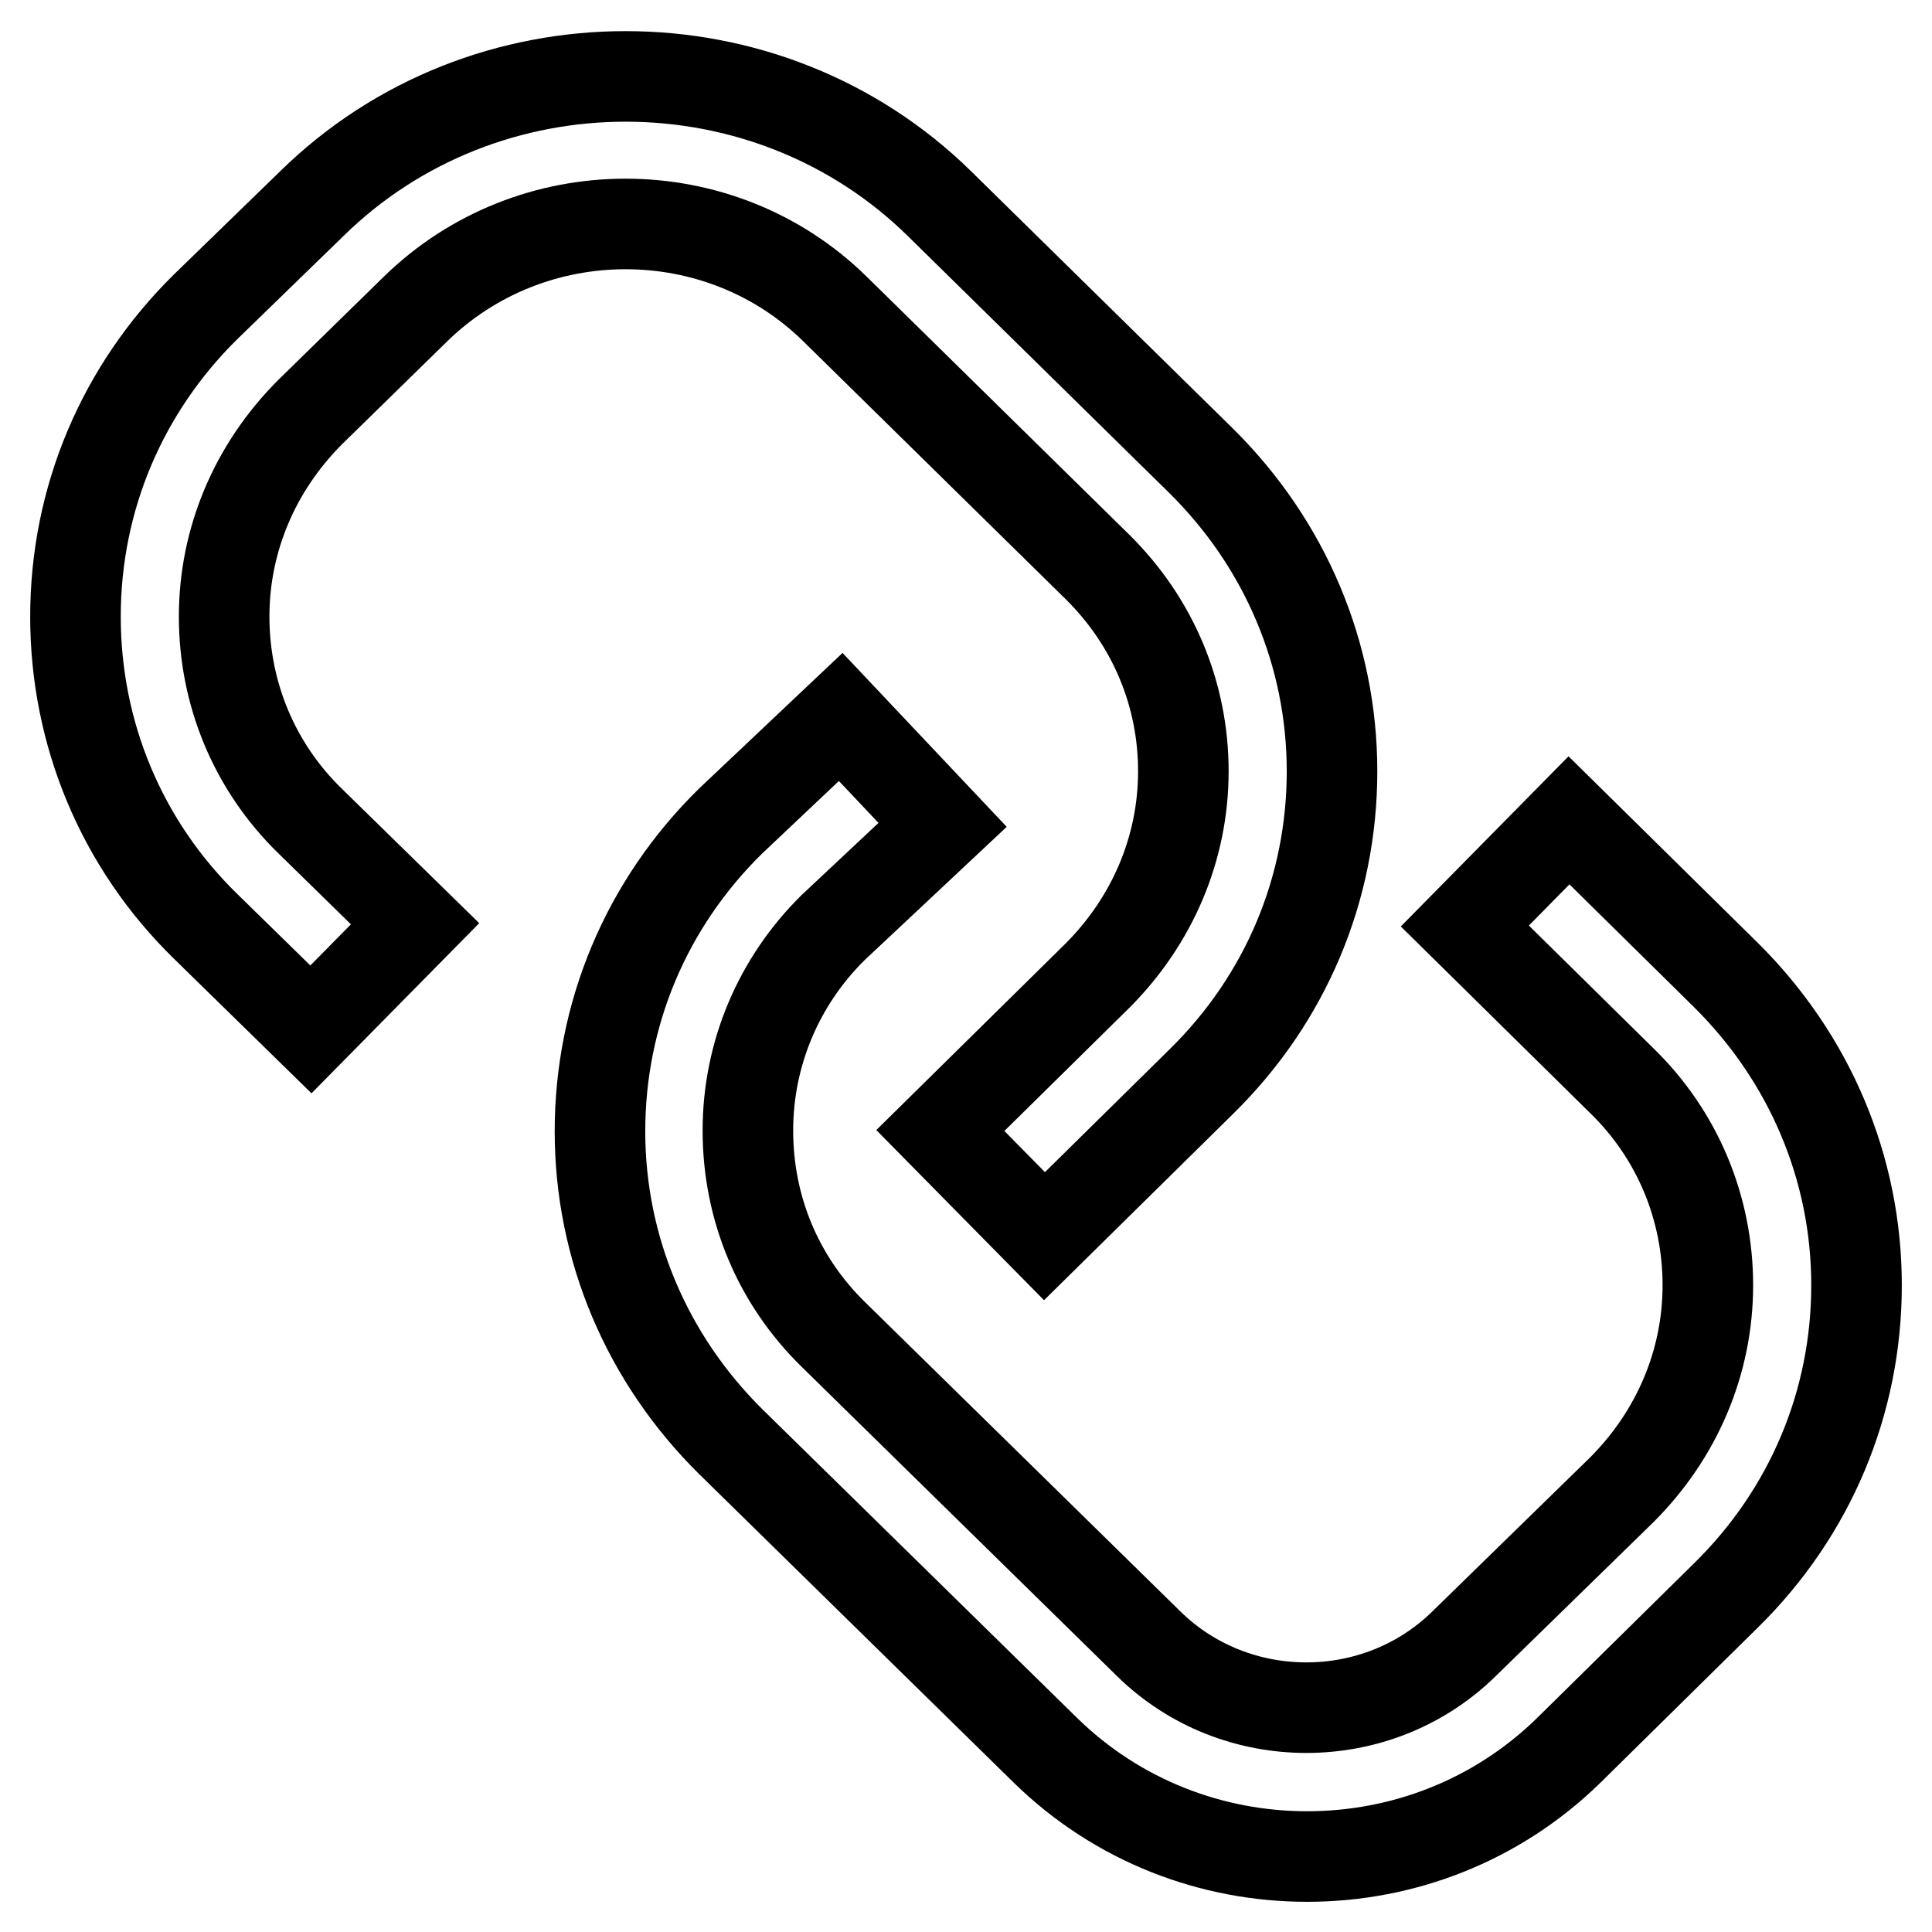
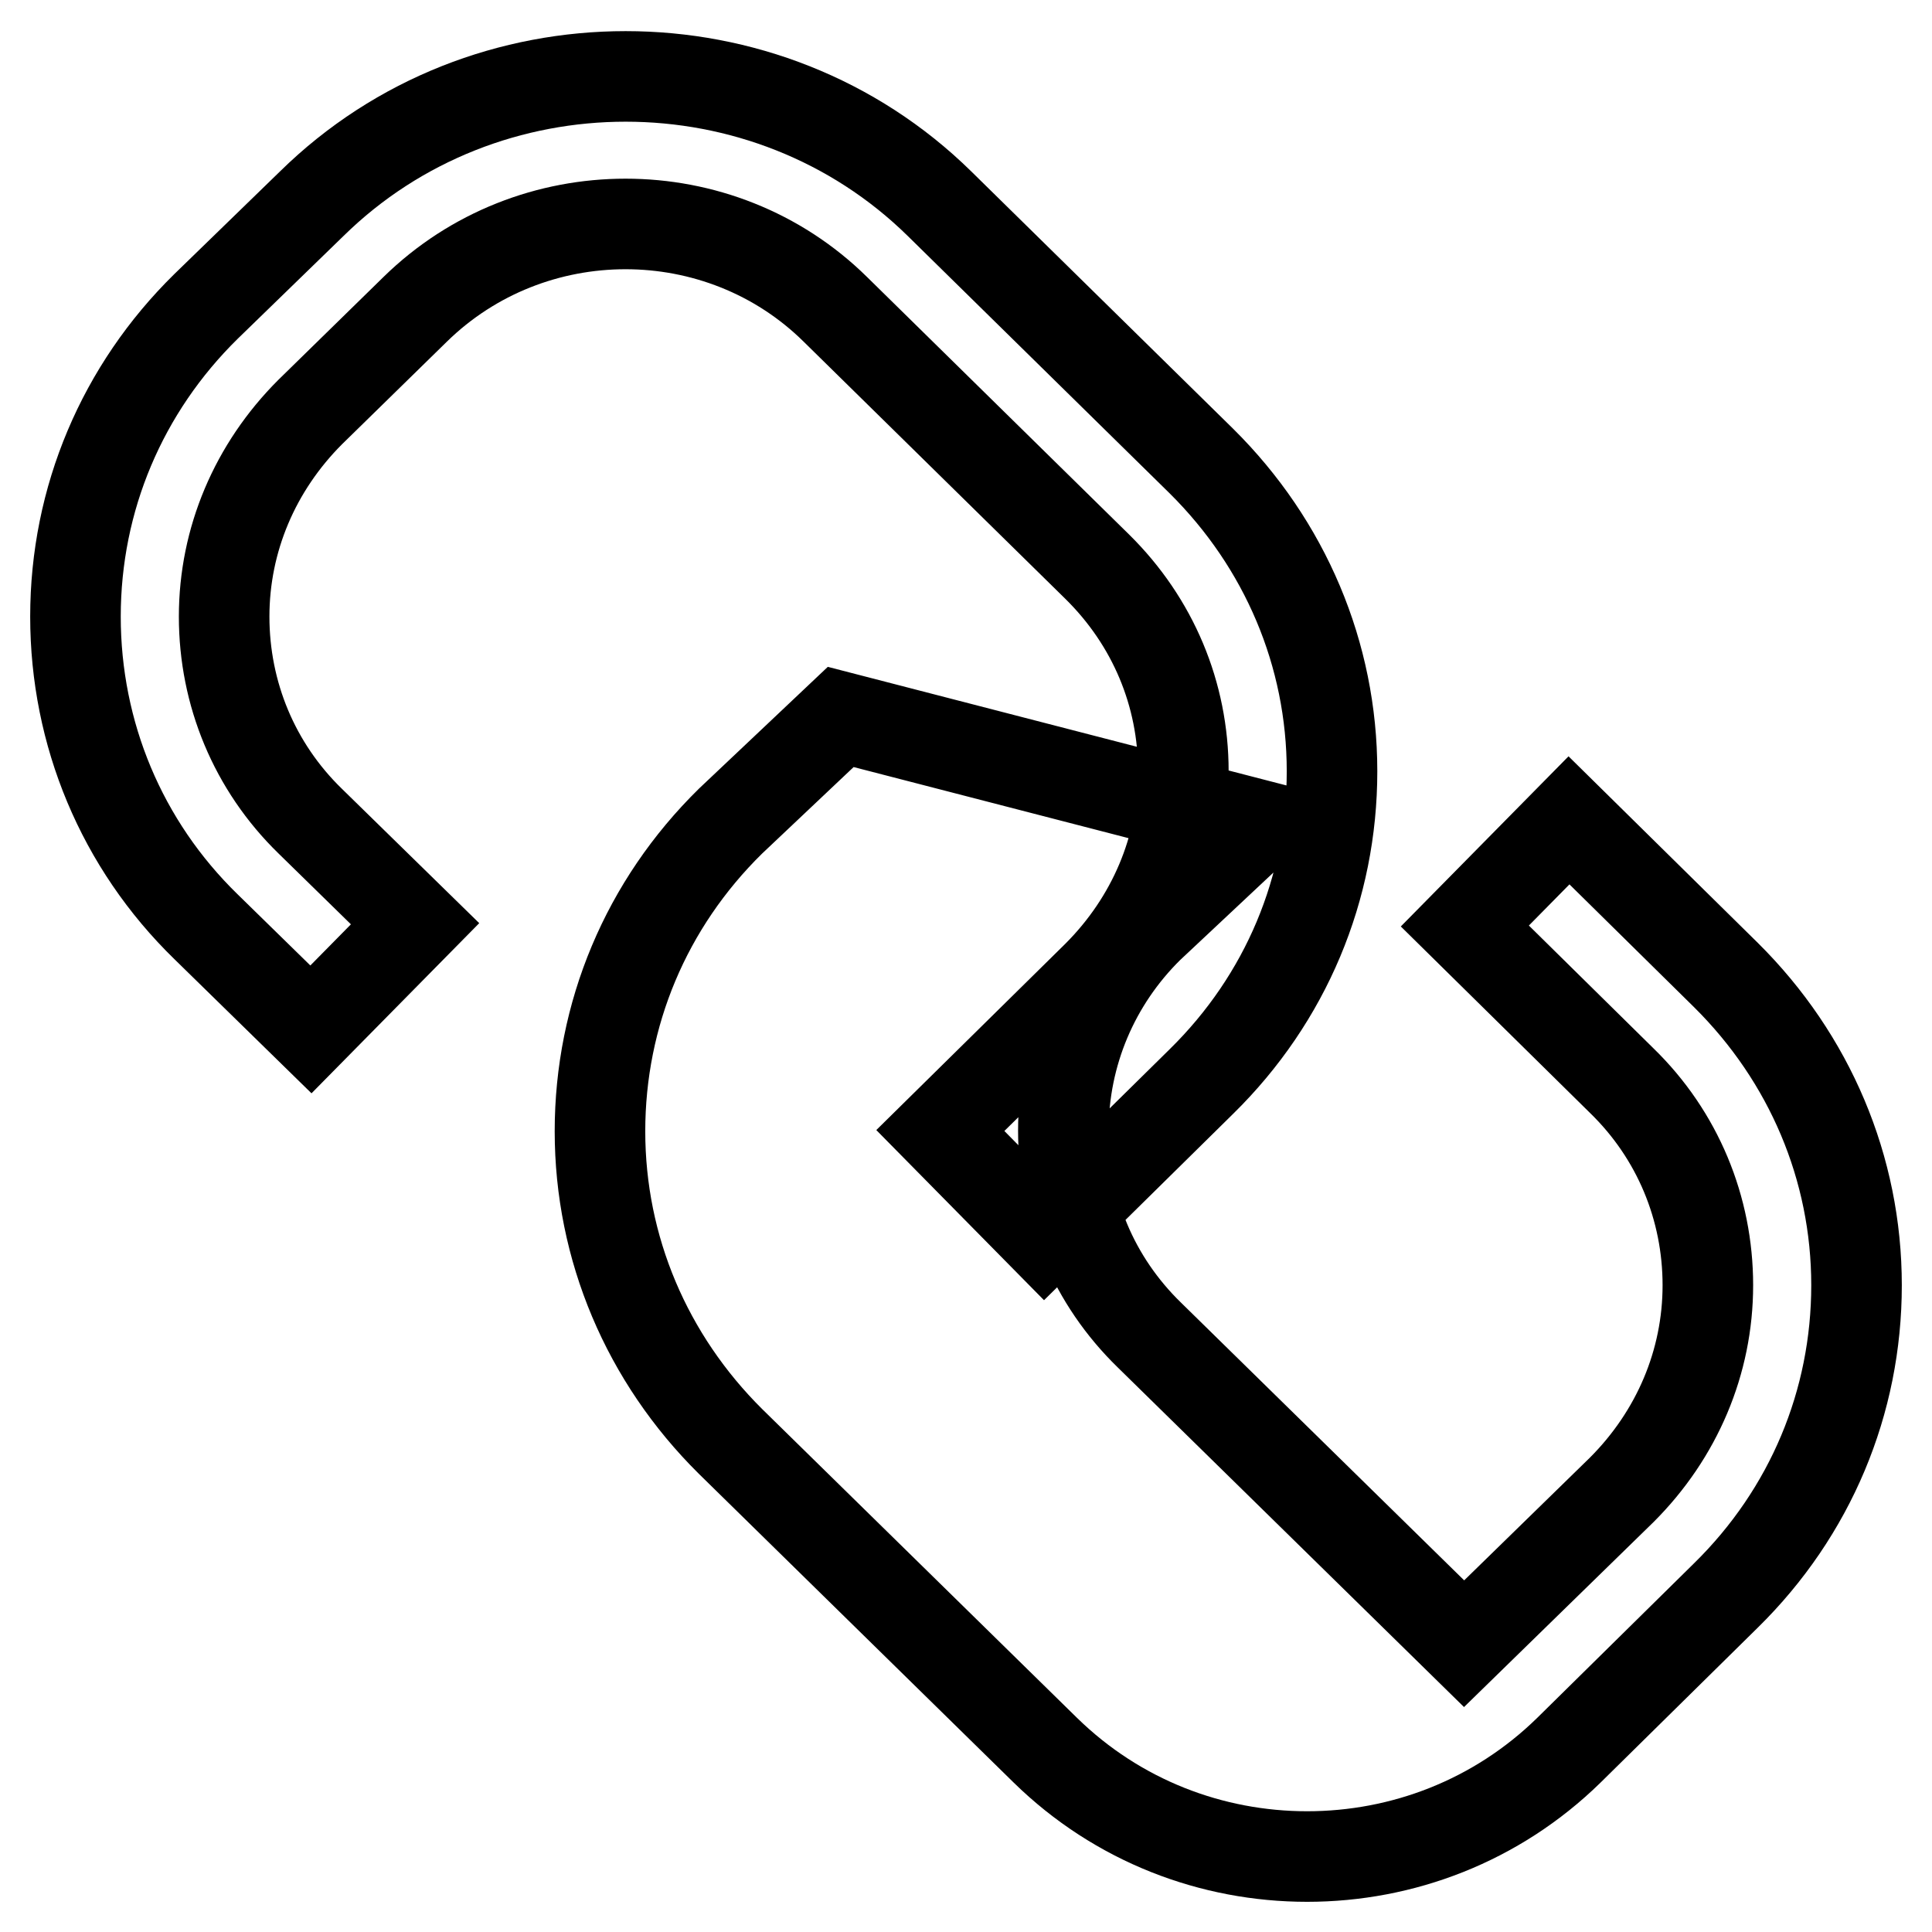
<svg xmlns="http://www.w3.org/2000/svg" version="1.1" x="0px" y="0px" viewBox="0 0 256 256" enable-background="new 0 0 256 256" xml:space="preserve">
  <g>
-     <path stroke-width="12" fill-opacity="0" stroke="#000000" d="M228.7,129.2l-20.8-20.5l-13.8,14l20.8,20.5c7.4,7.2,11.4,16.9,11.4,27.1c0,10.2-4.1,19.8-11.4,27.1 L194,217.8c-11.5,11.3-30.3,11.3-41.8,0l-41.7-40.9c-7.4-7.2-11.4-16.8-11.4-27.1c0-10.2,4.1-19.8,11.3-26.9l14.5-13.6L111.4,95 l-14.6,13.8c-11.2,11-17.3,25.6-17.3,41.1c0,15.5,6.2,30.1,17.3,41.1l41.7,40.9c9.6,9.4,22.1,14.1,34.7,14.1 c12.6,0,25.1-4.7,34.7-14.1l20.8-20.5c11.2-11,17.3-25.6,17.3-41.1C246,154.8,239.8,140.2,228.7,129.2L228.7,129.2z M55,41 c15.4-15.1,40.4-15.1,55.7,0l34.7,34.1c7.4,7.3,11.4,16.9,11.4,27.1c0,10.2-4.1,19.8-11.4,27.1l-20.8,20.5l13.8,14l20.8-20.5 c11.2-11,17.3-25.6,17.3-41.1c0-15.5-6.2-30.1-17.3-41.1l-34.7-34.1c-22.9-22.5-60.3-22.5-83.2,0L27.3,40.6 C16.2,51.5,10,66.1,10,81.7c0,15.5,6.1,30.2,17.3,41.1l13.9,13.6l13.8-14l-13.9-13.6c-7.4-7.2-11.4-16.9-11.4-27.1 c0-10.2,4.1-19.8,11.4-27.1L55,41L55,41z" />
+     <path stroke-width="12" fill-opacity="0" stroke="#000000" d="M228.7,129.2l-20.8-20.5l-13.8,14l20.8,20.5c7.4,7.2,11.4,16.9,11.4,27.1c0,10.2-4.1,19.8-11.4,27.1 L194,217.8l-41.7-40.9c-7.4-7.2-11.4-16.8-11.4-27.1c0-10.2,4.1-19.8,11.3-26.9l14.5-13.6L111.4,95 l-14.6,13.8c-11.2,11-17.3,25.6-17.3,41.1c0,15.5,6.2,30.1,17.3,41.1l41.7,40.9c9.6,9.4,22.1,14.1,34.7,14.1 c12.6,0,25.1-4.7,34.7-14.1l20.8-20.5c11.2-11,17.3-25.6,17.3-41.1C246,154.8,239.8,140.2,228.7,129.2L228.7,129.2z M55,41 c15.4-15.1,40.4-15.1,55.7,0l34.7,34.1c7.4,7.3,11.4,16.9,11.4,27.1c0,10.2-4.1,19.8-11.4,27.1l-20.8,20.5l13.8,14l20.8-20.5 c11.2-11,17.3-25.6,17.3-41.1c0-15.5-6.2-30.1-17.3-41.1l-34.7-34.1c-22.9-22.5-60.3-22.5-83.2,0L27.3,40.6 C16.2,51.5,10,66.1,10,81.7c0,15.5,6.1,30.2,17.3,41.1l13.9,13.6l13.8-14l-13.9-13.6c-7.4-7.2-11.4-16.9-11.4-27.1 c0-10.2,4.1-19.8,11.4-27.1L55,41L55,41z" />
  </g>
</svg>